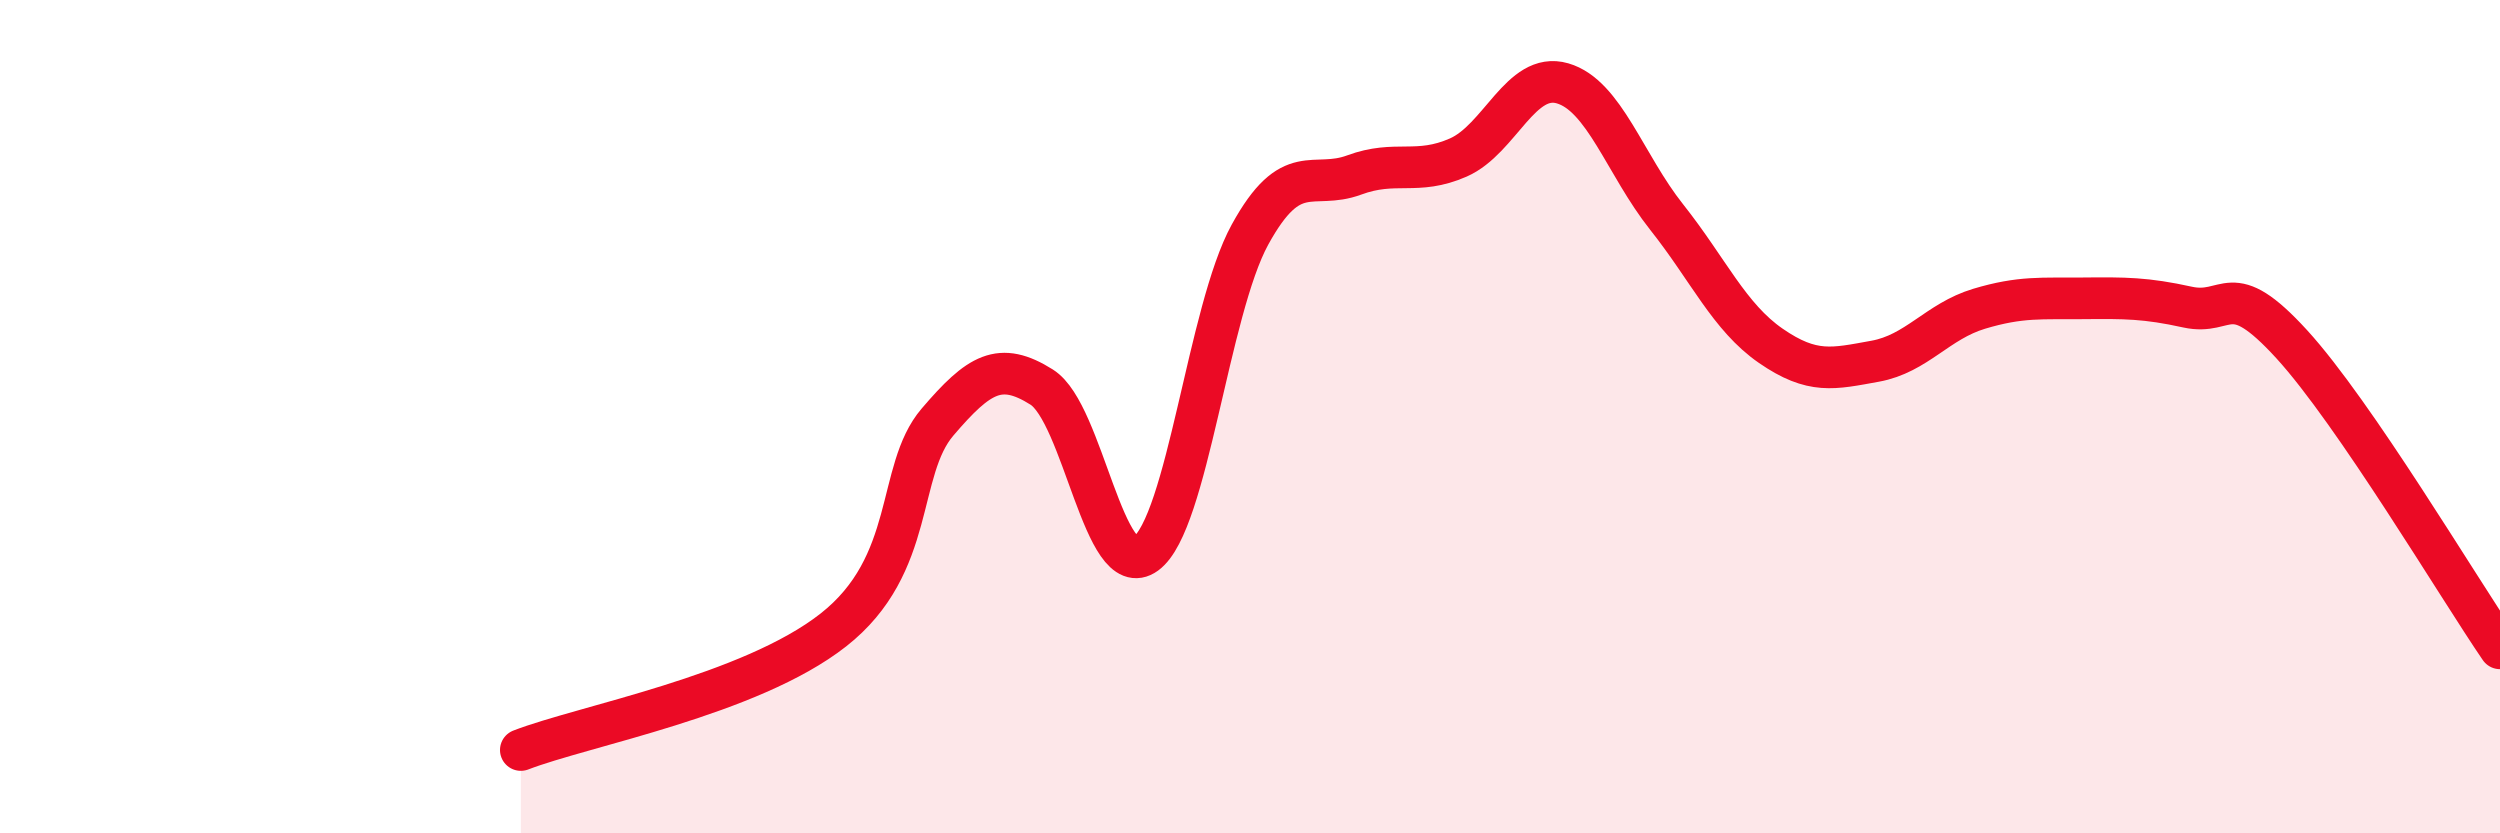
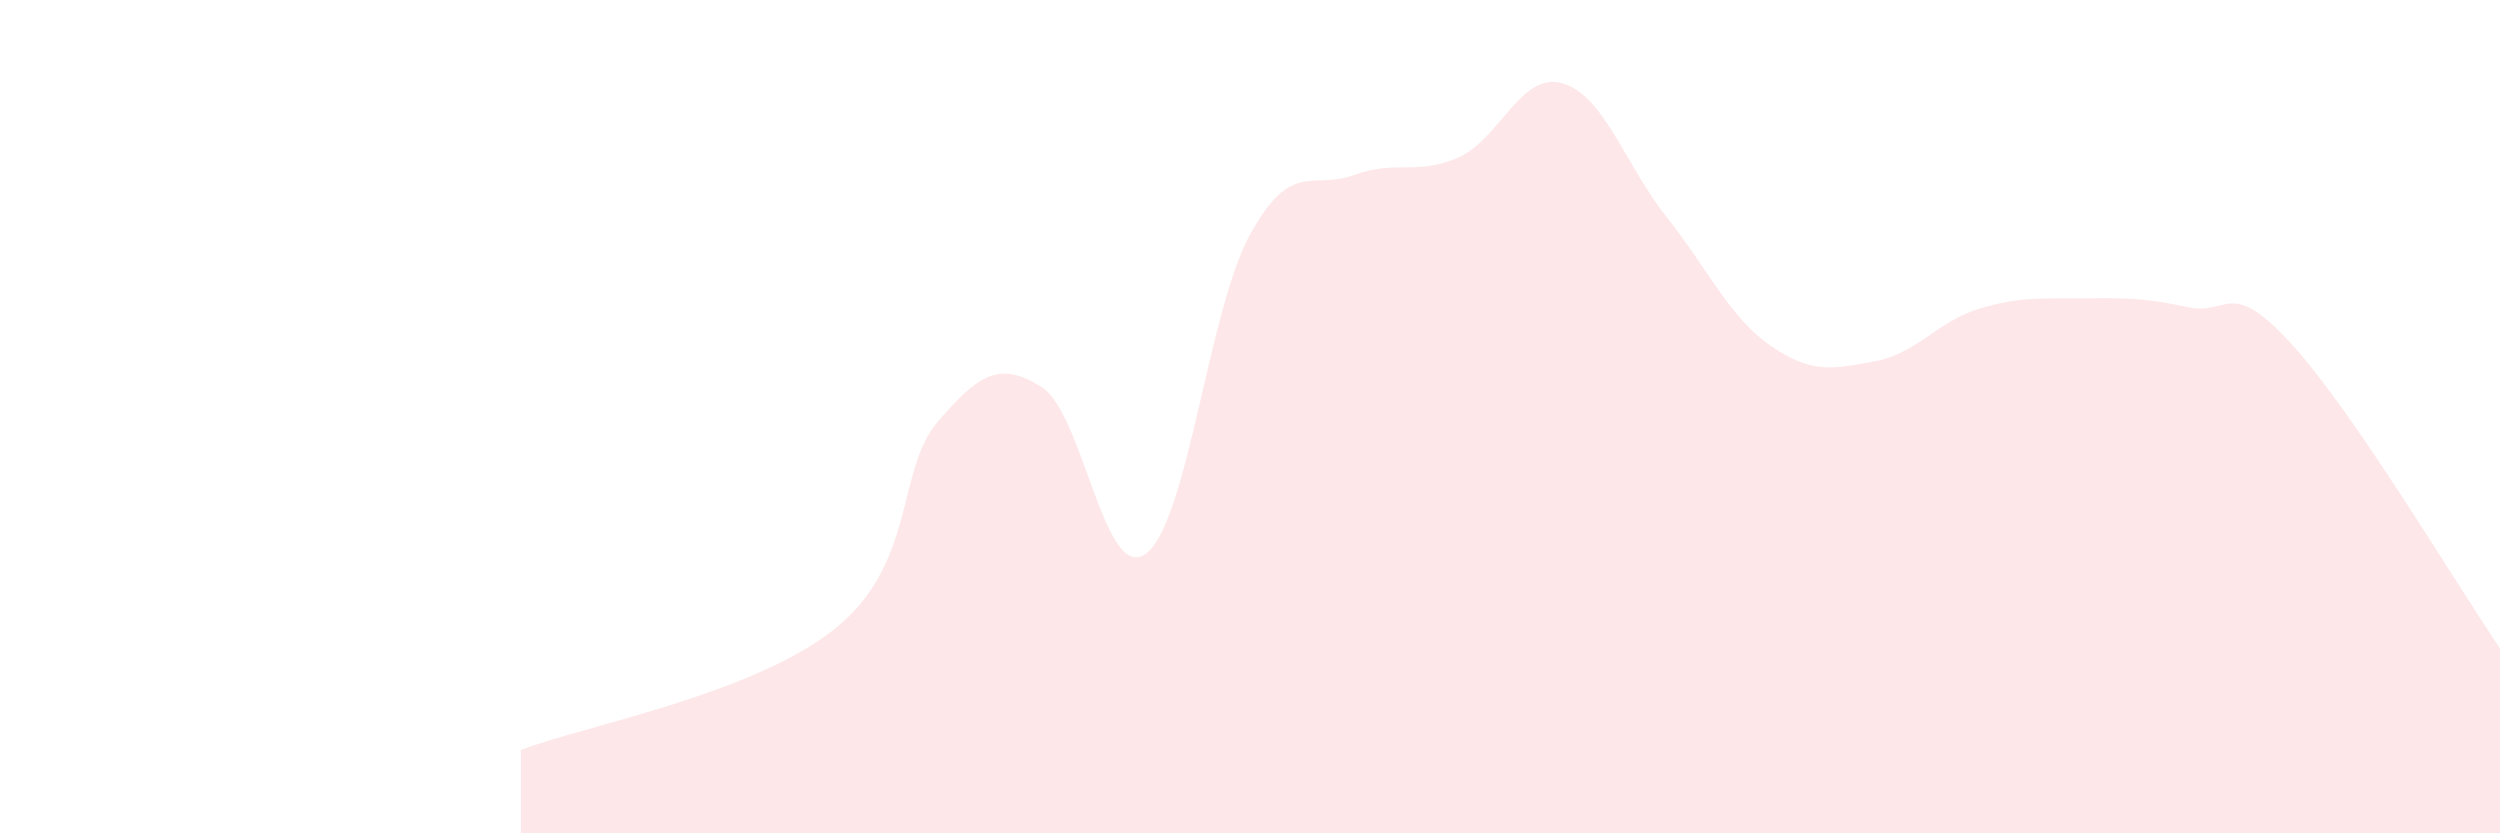
<svg xmlns="http://www.w3.org/2000/svg" width="60" height="20" viewBox="0 0 60 20">
  <path d="M 12.5,18 C 14,17.42 18,16.69 20,15.12 C 22,13.55 21.5,11.3 22.5,10.13 C 23.5,8.96 24,8.66 25,9.29 C 26,9.92 26.5,14.02 27.5,13.29 C 28.5,12.56 29,7.45 30,5.63 C 31,3.81 31.5,4.57 32.5,4.2 C 33.5,3.83 34,4.22 35,3.78 C 36,3.34 36.5,1.71 37.5,2 C 38.5,2.29 39,3.95 40,5.21 C 41,6.47 41.5,7.61 42.5,8.3 C 43.5,8.99 44,8.85 45,8.67 C 46,8.49 46.5,7.71 47.5,7.41 C 48.5,7.11 49,7.17 50,7.16 C 51,7.15 51.5,7.15 52.5,7.37 C 53.5,7.59 53.5,6.62 55,8.26 C 56.5,9.9 59,14.1 60,15.56L60 20L12.5 20Z" fill="#EB0A25" opacity="0.1" stroke-linecap="round" stroke-linejoin="round" />
-   <path d="M 12.5,18 C 14,17.42 18,16.69 20,15.12 C 22,13.55 21.5,11.3 22.5,10.13 C 23.5,8.96 24,8.66 25,9.29 C 26,9.92 26.5,14.02 27.5,13.29 C 28.5,12.56 29,7.45 30,5.63 C 31,3.81 31.5,4.57 32.5,4.2 C 33.5,3.83 34,4.22 35,3.78 C 36,3.34 36.5,1.71 37.5,2 C 38.5,2.29 39,3.95 40,5.21 C 41,6.47 41.5,7.61 42.5,8.3 C 43.5,8.99 44,8.85 45,8.67 C 46,8.49 46.5,7.71 47.5,7.41 C 48.5,7.11 49,7.17 50,7.16 C 51,7.15 51.5,7.15 52.5,7.37 C 53.5,7.59 53.5,6.62 55,8.26 C 56.5,9.9 59,14.1 60,15.56" stroke="#EB0A25" stroke-width="1" fill="none" stroke-linecap="round" stroke-linejoin="round" />
</svg>